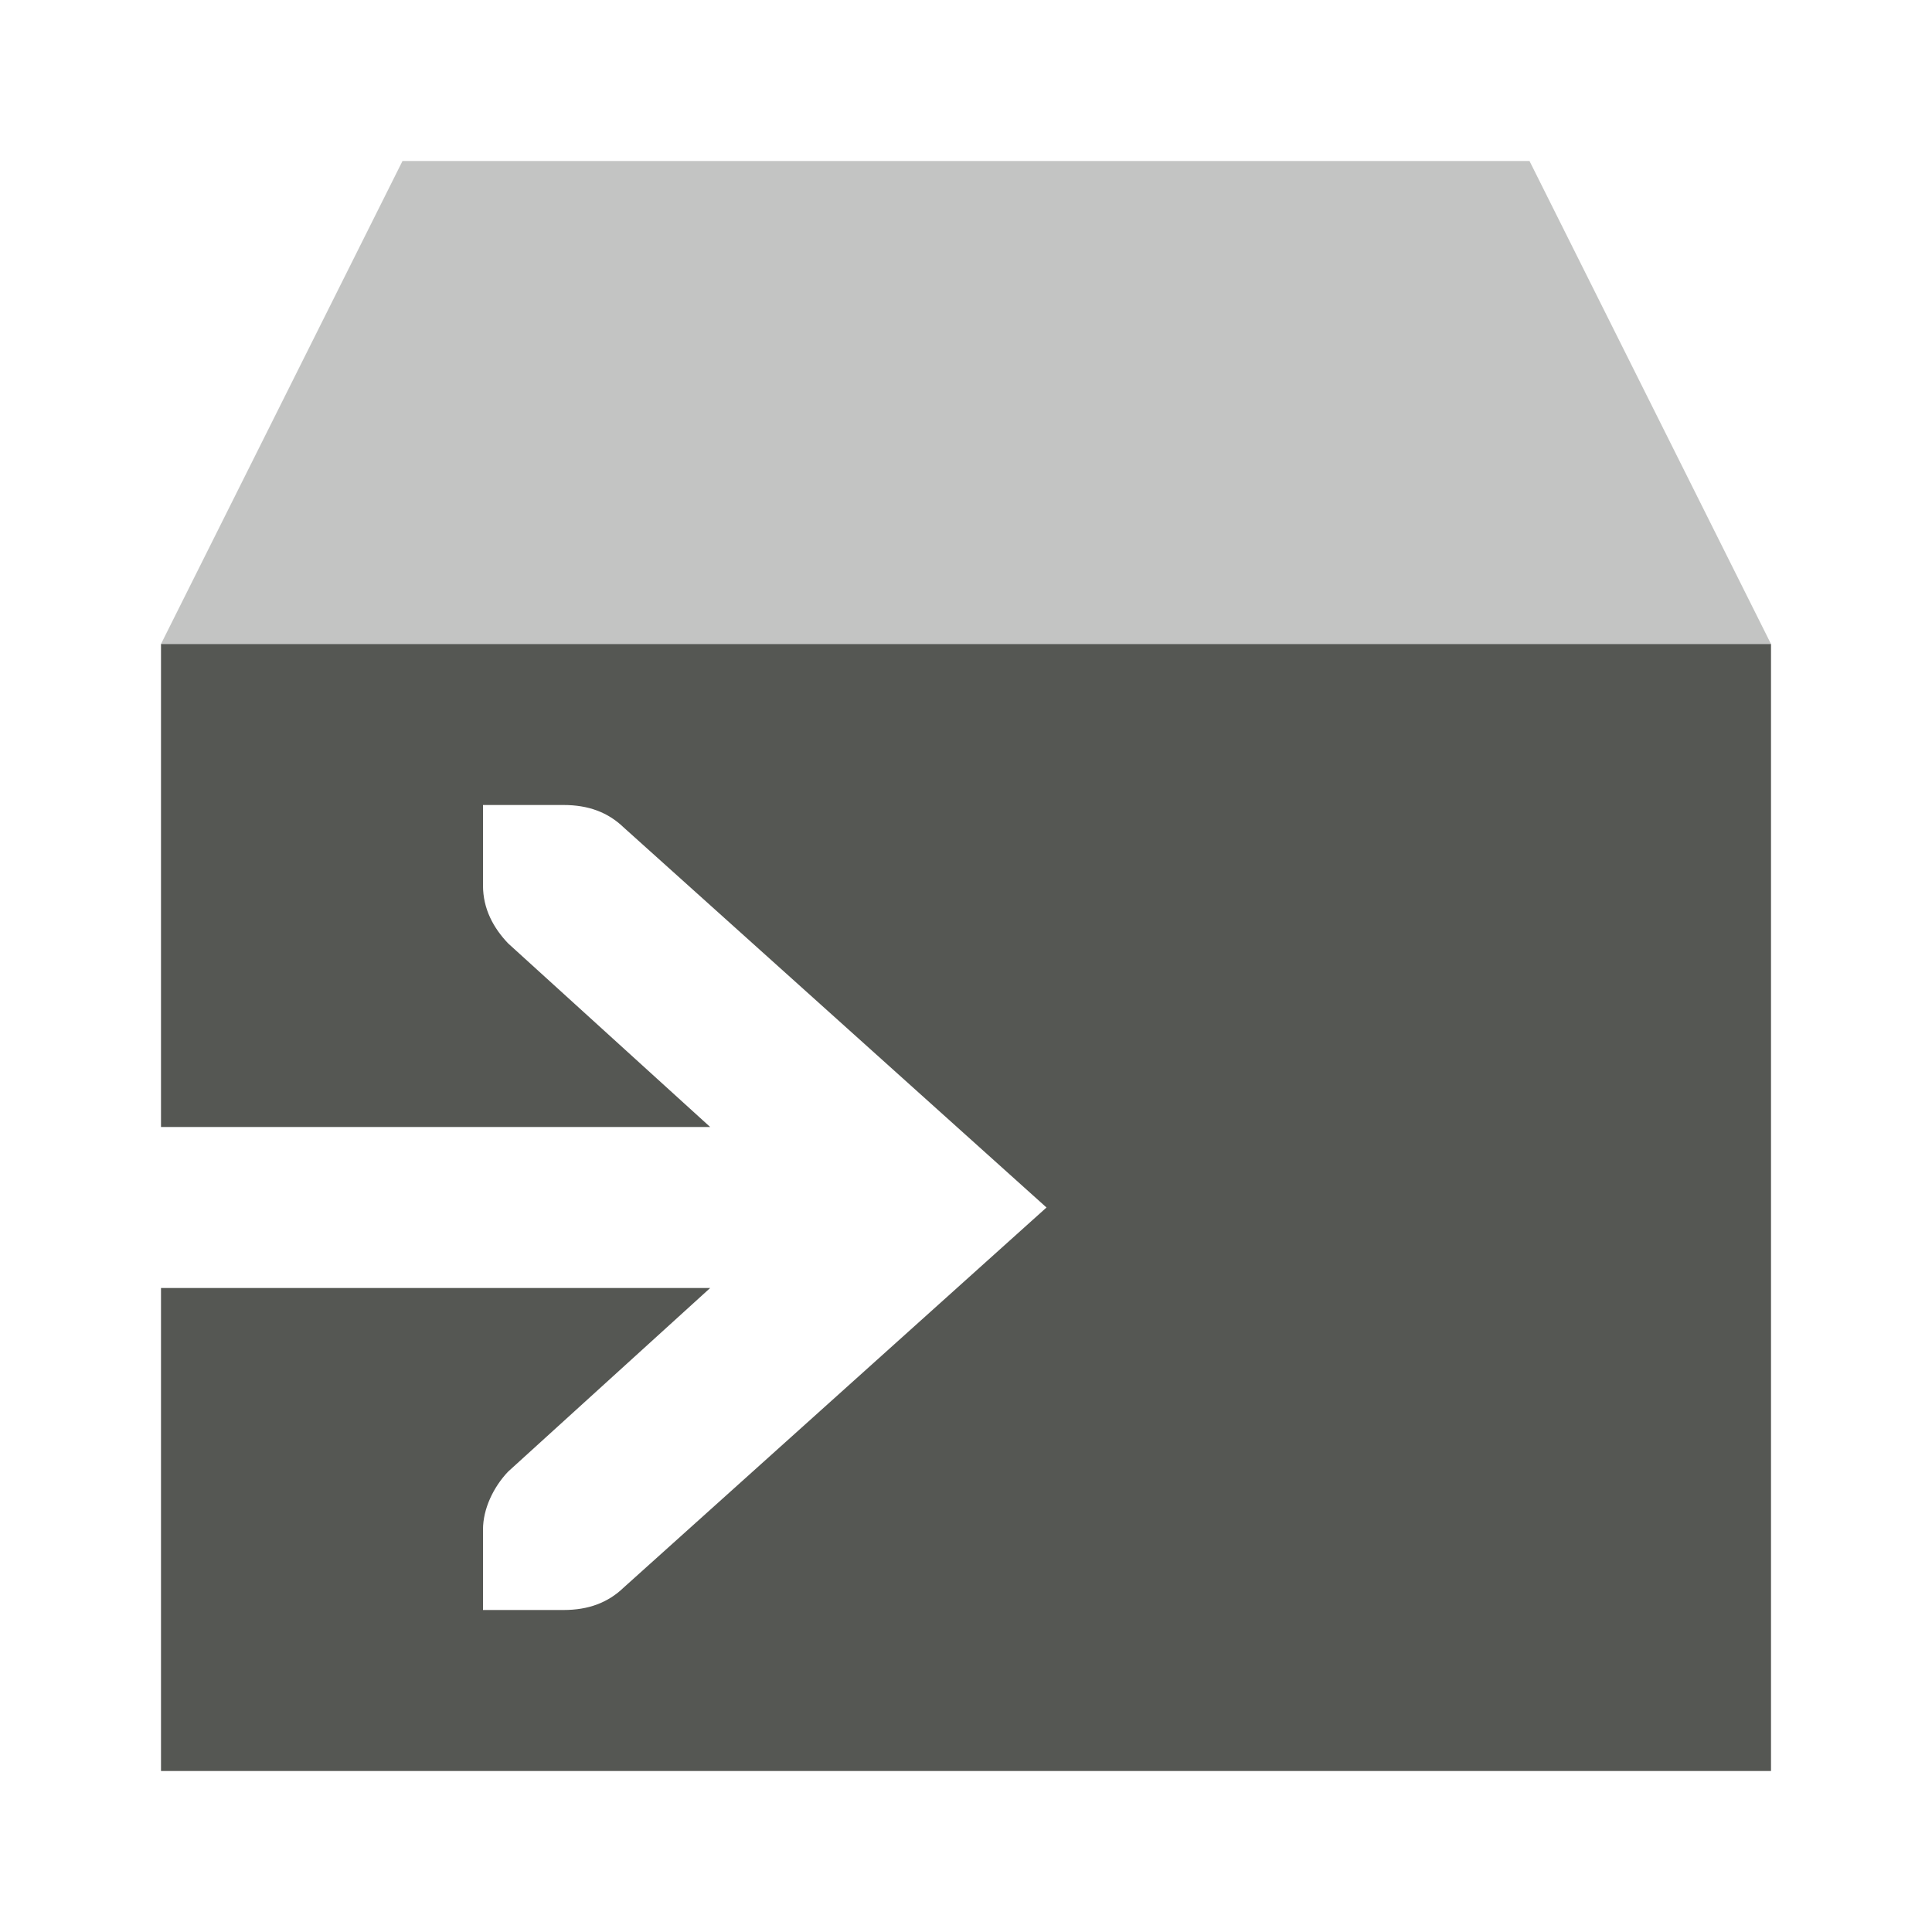
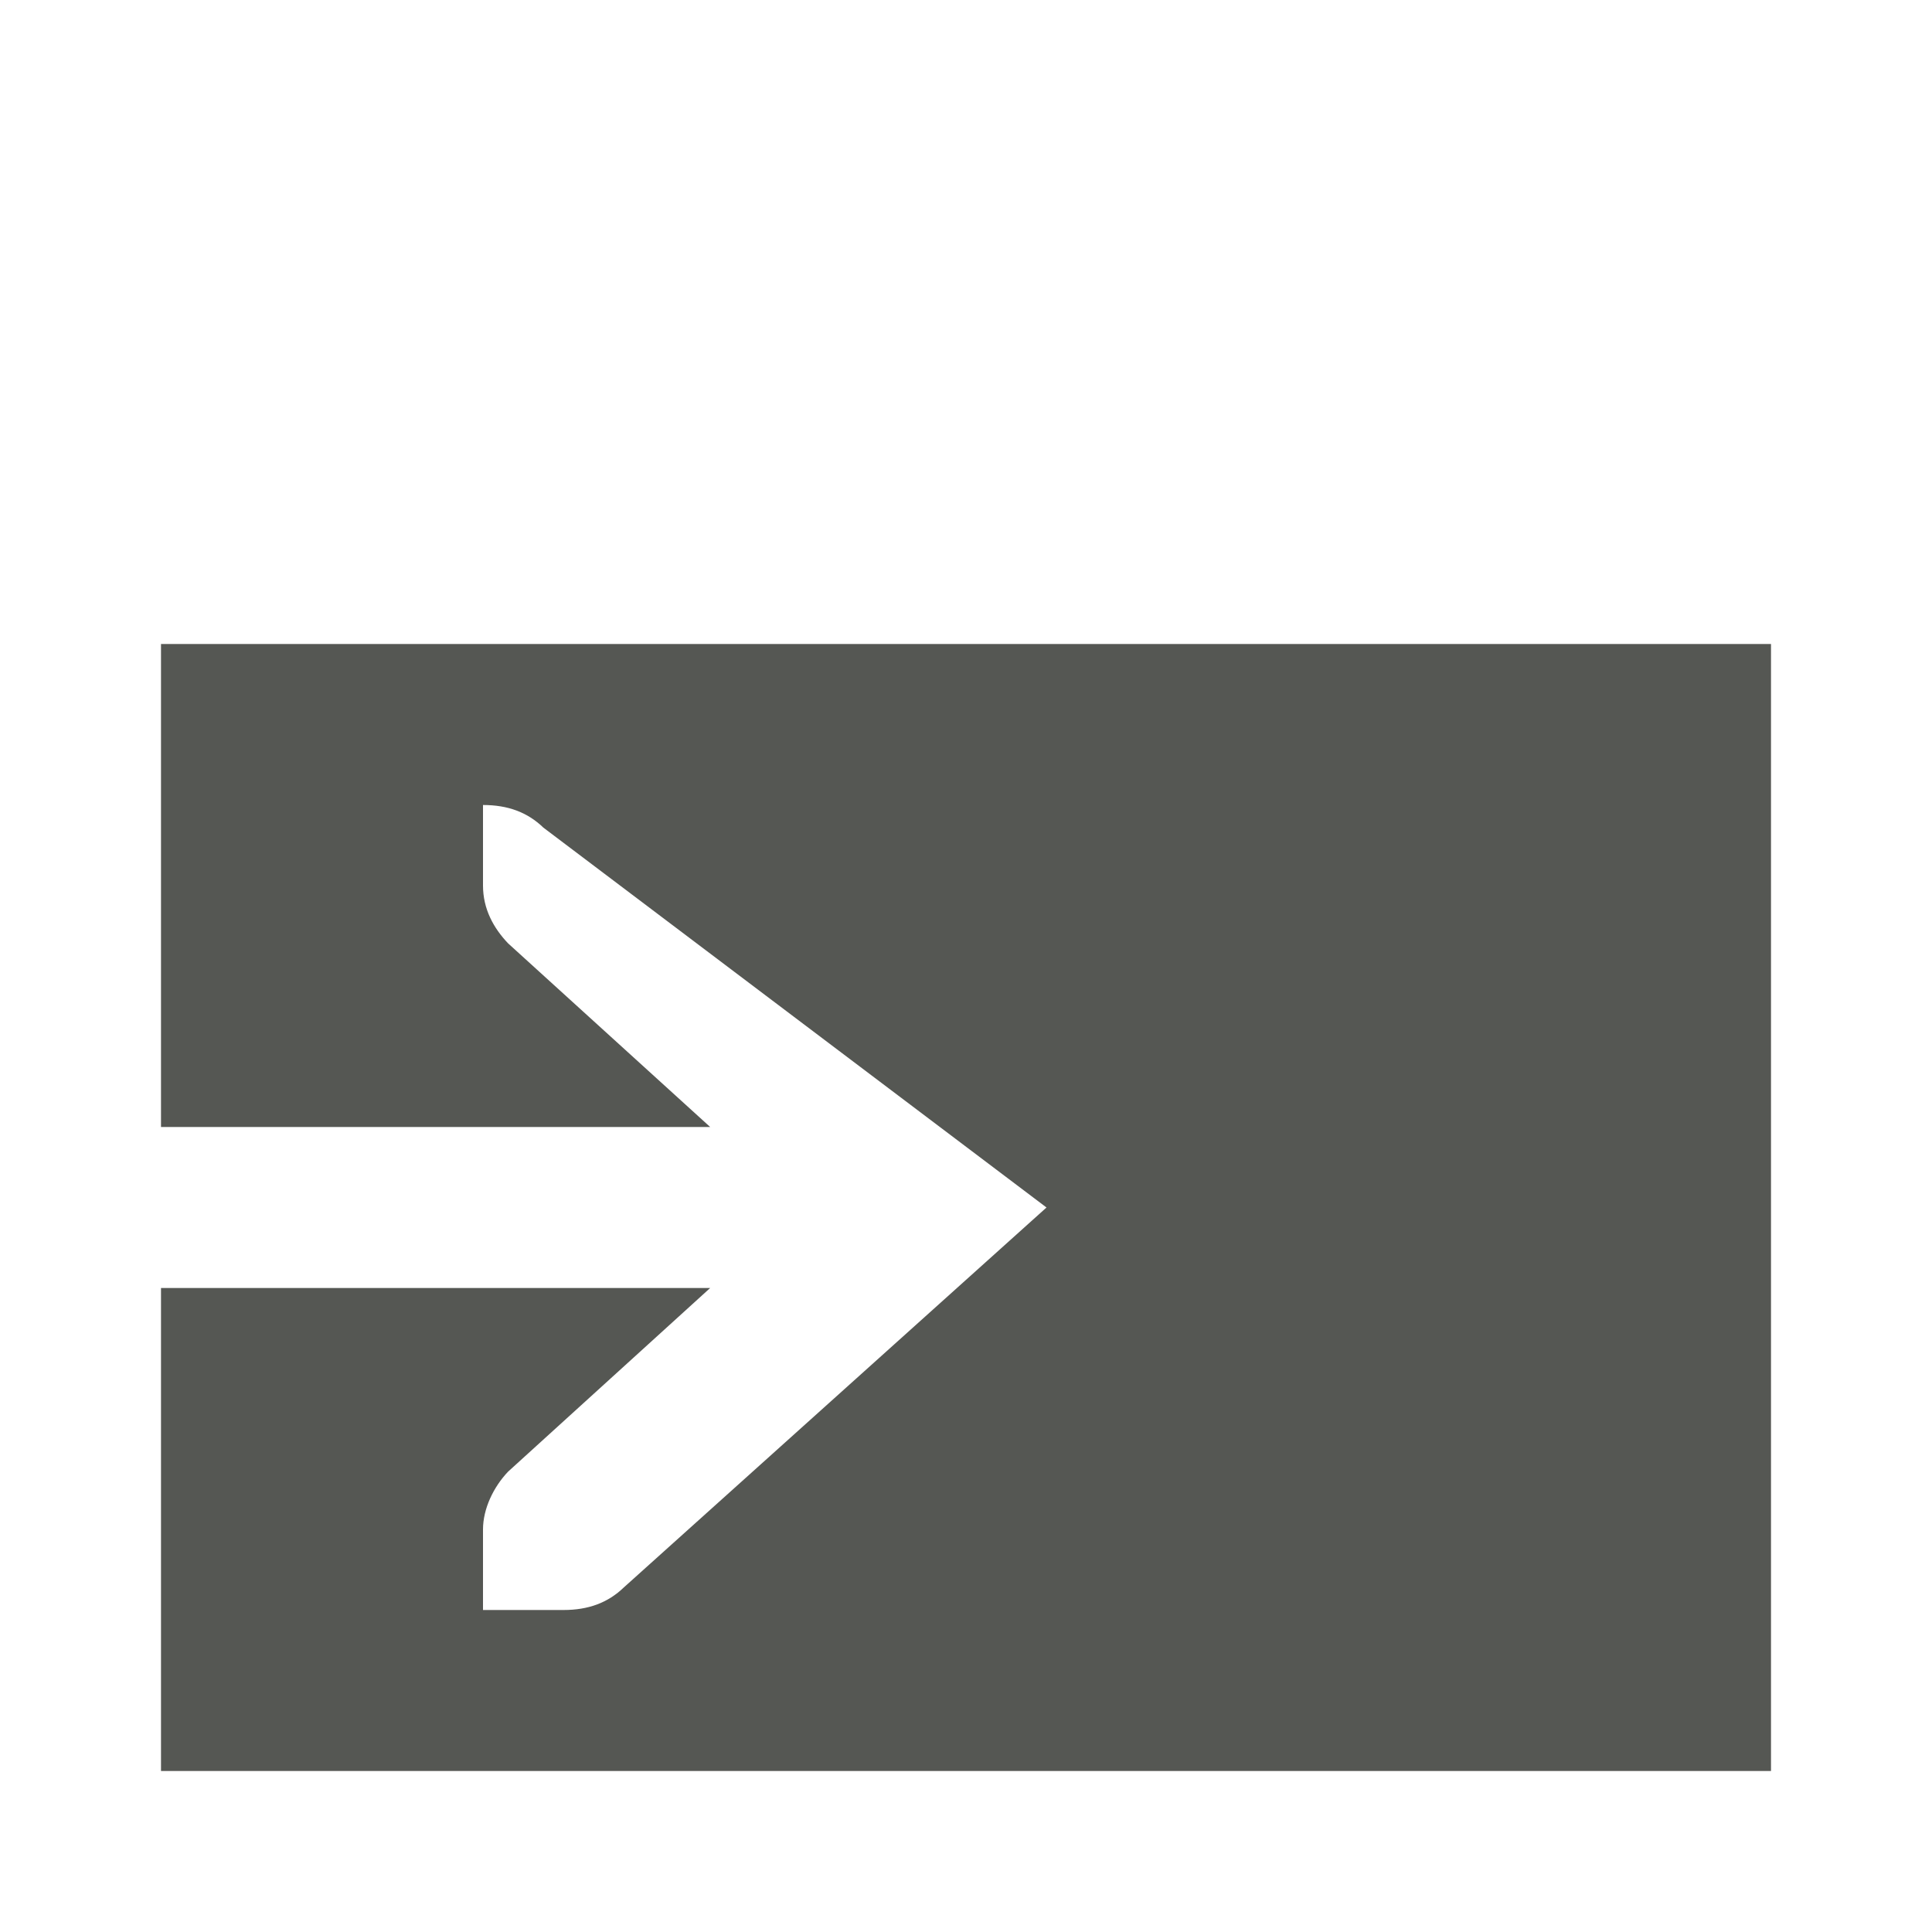
<svg xmlns="http://www.w3.org/2000/svg" viewBox="0 0 24 24">
-   <path style="fill:#555753" d="m 2,8 v 6 H 8.822 L 6.312,11.719 C 6.13,11.528 6,11.291 6,11 V 10 H 6.414 7 c 0.309,0 0.552,0.09 0.75,0.281 L 13,15 7.75,19.719 C 7.552,19.91 7.309,20 7,20 H 6.414 6 V 19 C 6,18.743 6.13,18.472 6.312,18.281 L 8.822,16 H 2 v 6 H 22 V 8 Z" />
-   <path style="opacity:0.35;fill:#555753" d="M 5,2 2,8 H 22 L 19,2 Z" />
+   <path style="fill:#555753" d="m 2,8 v 6 H 8.822 L 6.312,11.719 C 6.13,11.528 6,11.291 6,11 V 10 c 0.309,0 0.552,0.09 0.75,0.281 L 13,15 7.75,19.719 C 7.552,19.91 7.309,20 7,20 H 6.414 6 V 19 C 6,18.743 6.13,18.472 6.312,18.281 L 8.822,16 H 2 v 6 H 22 V 8 Z" />
</svg>